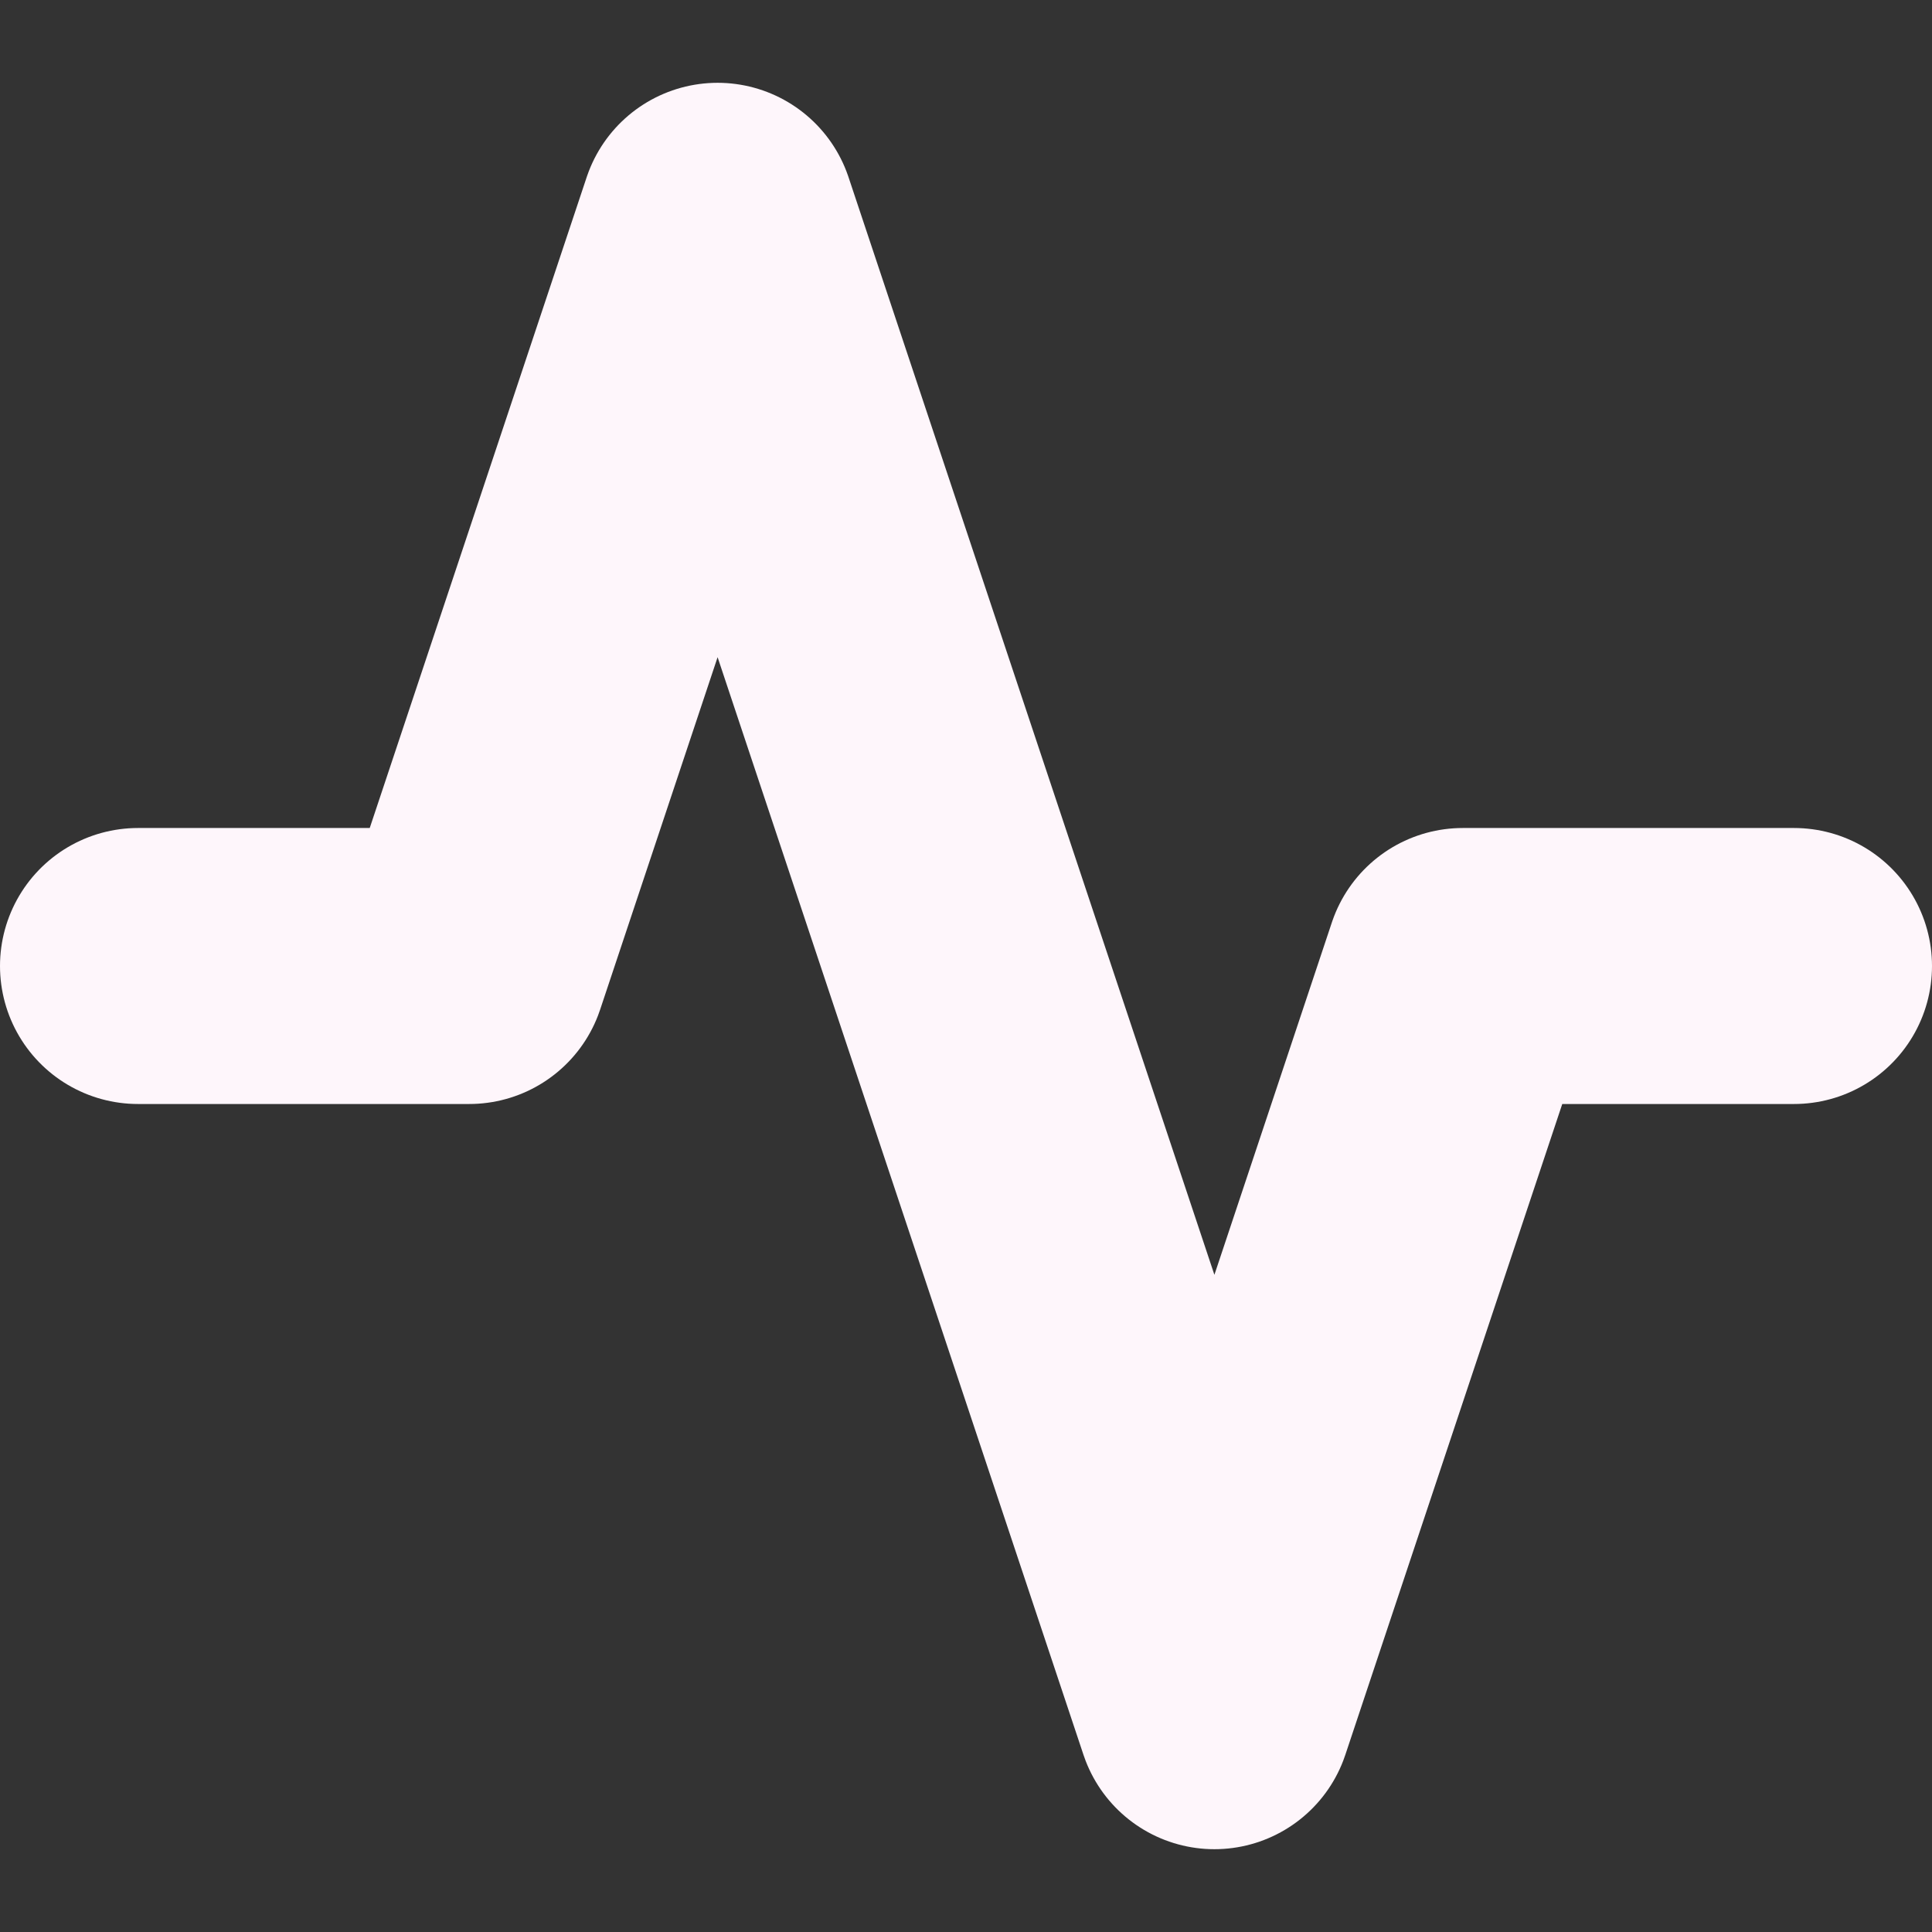
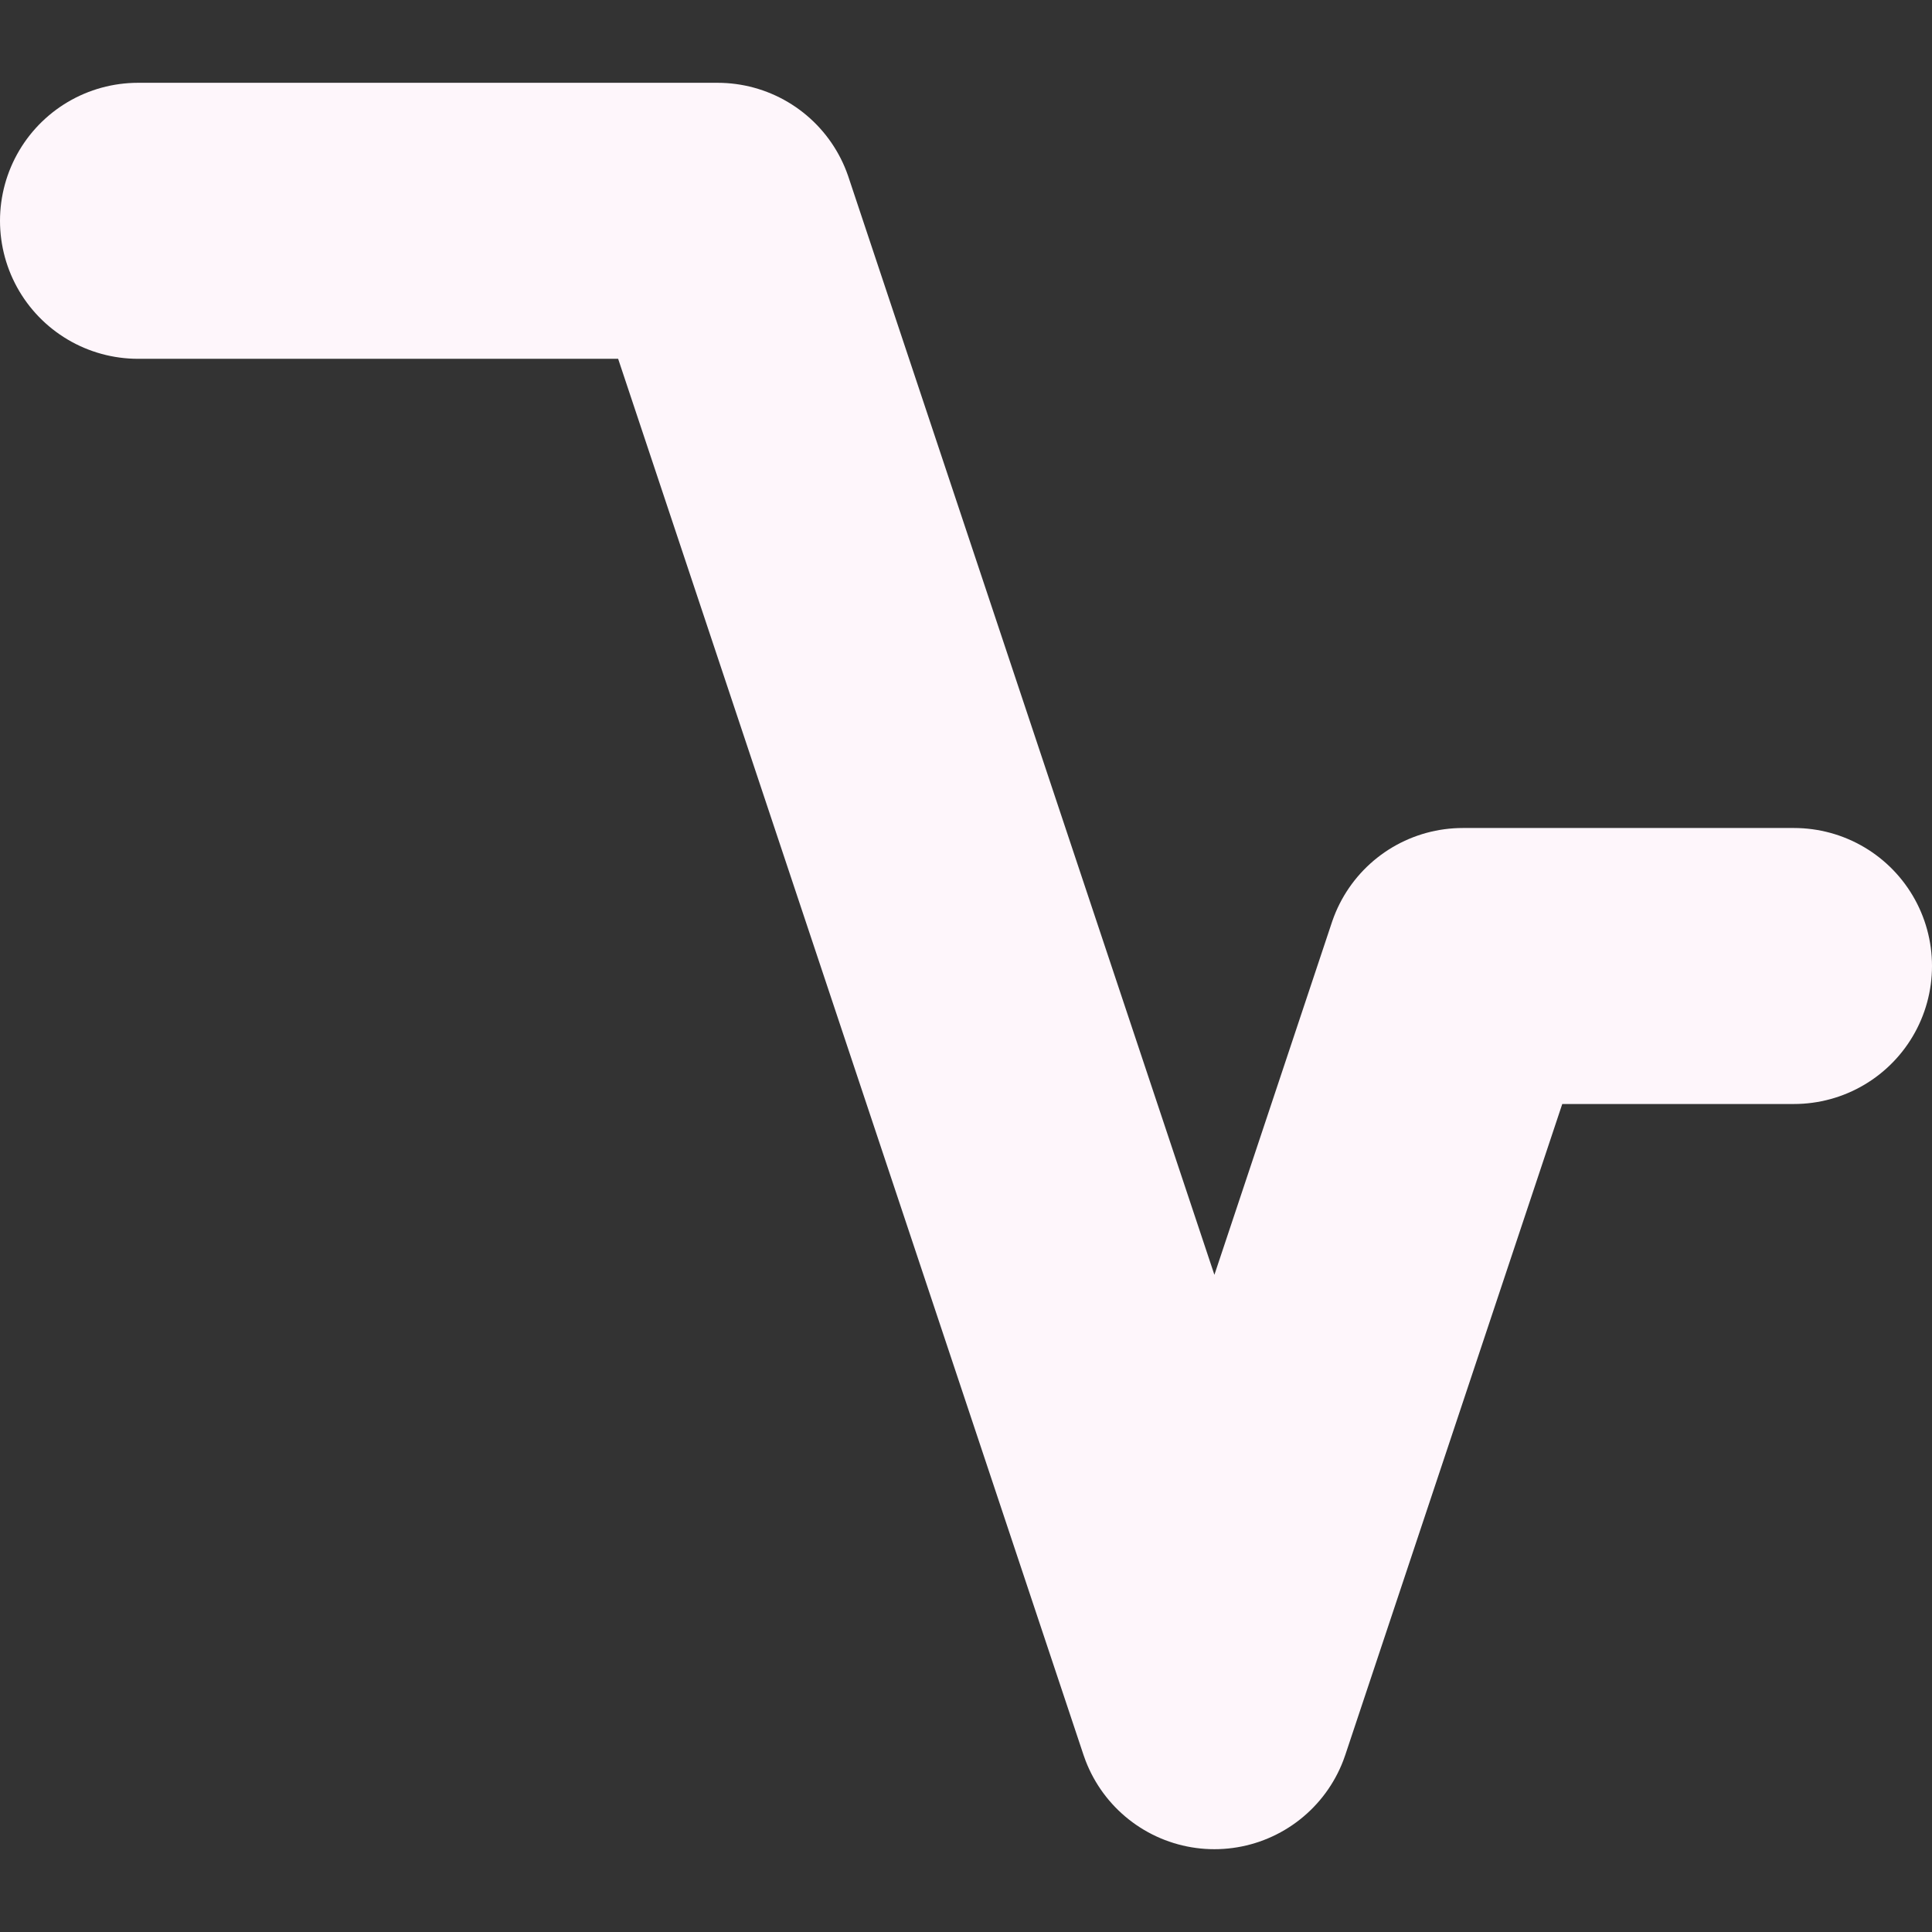
<svg xmlns="http://www.w3.org/2000/svg" width="14" height="14" viewBox="0 0 14 14" fill="none">
  <rect x="0" y="0" width="14" height="14" fill="#333333" stroke="none" />
-   <path d="M13 7H10.6L8.8 12.4L5.2 1.6L3.4 7H1" stroke="#FEF6FB" stroke-width="2" stroke-linecap="round" stroke-linejoin="round" />
+   <path d="M13 7H10.6L8.8 12.4L5.2 1.6H1" stroke="#FEF6FB" stroke-width="2" stroke-linecap="round" stroke-linejoin="round" />
</svg>